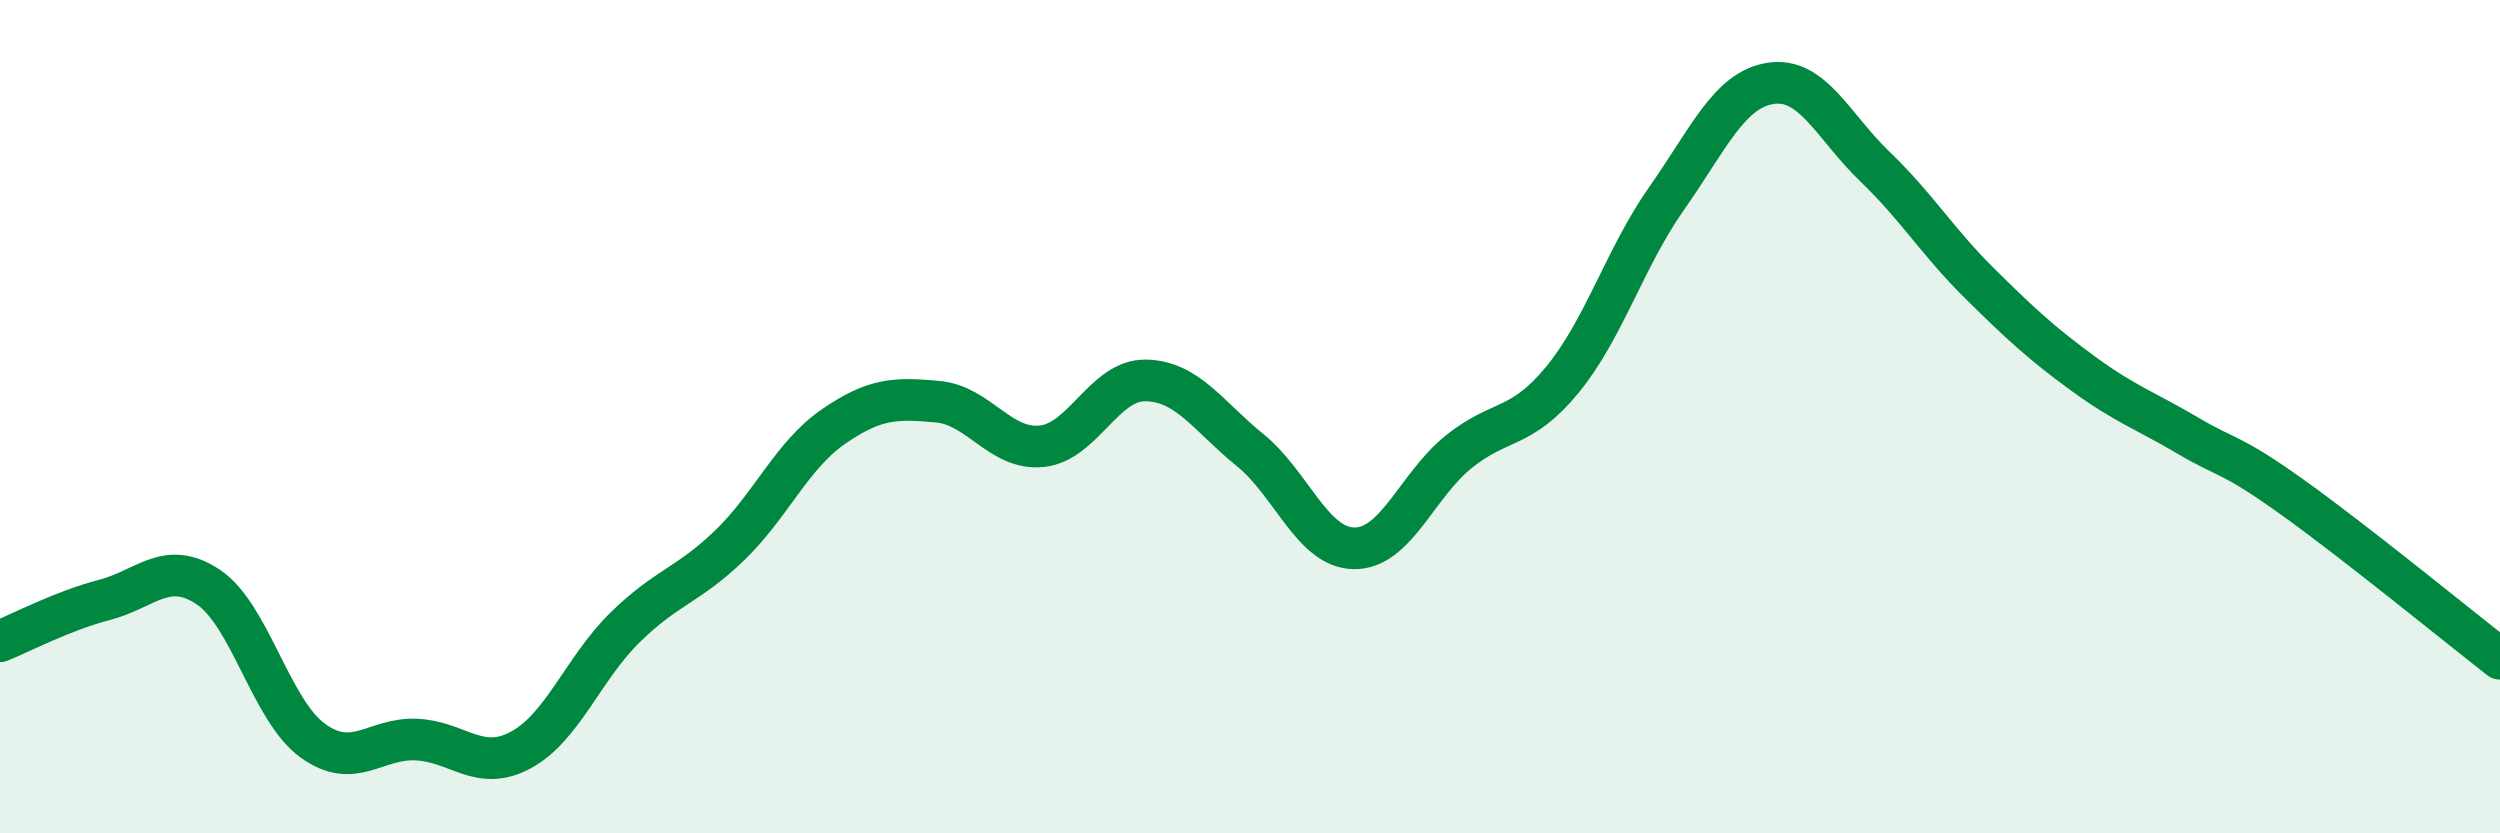
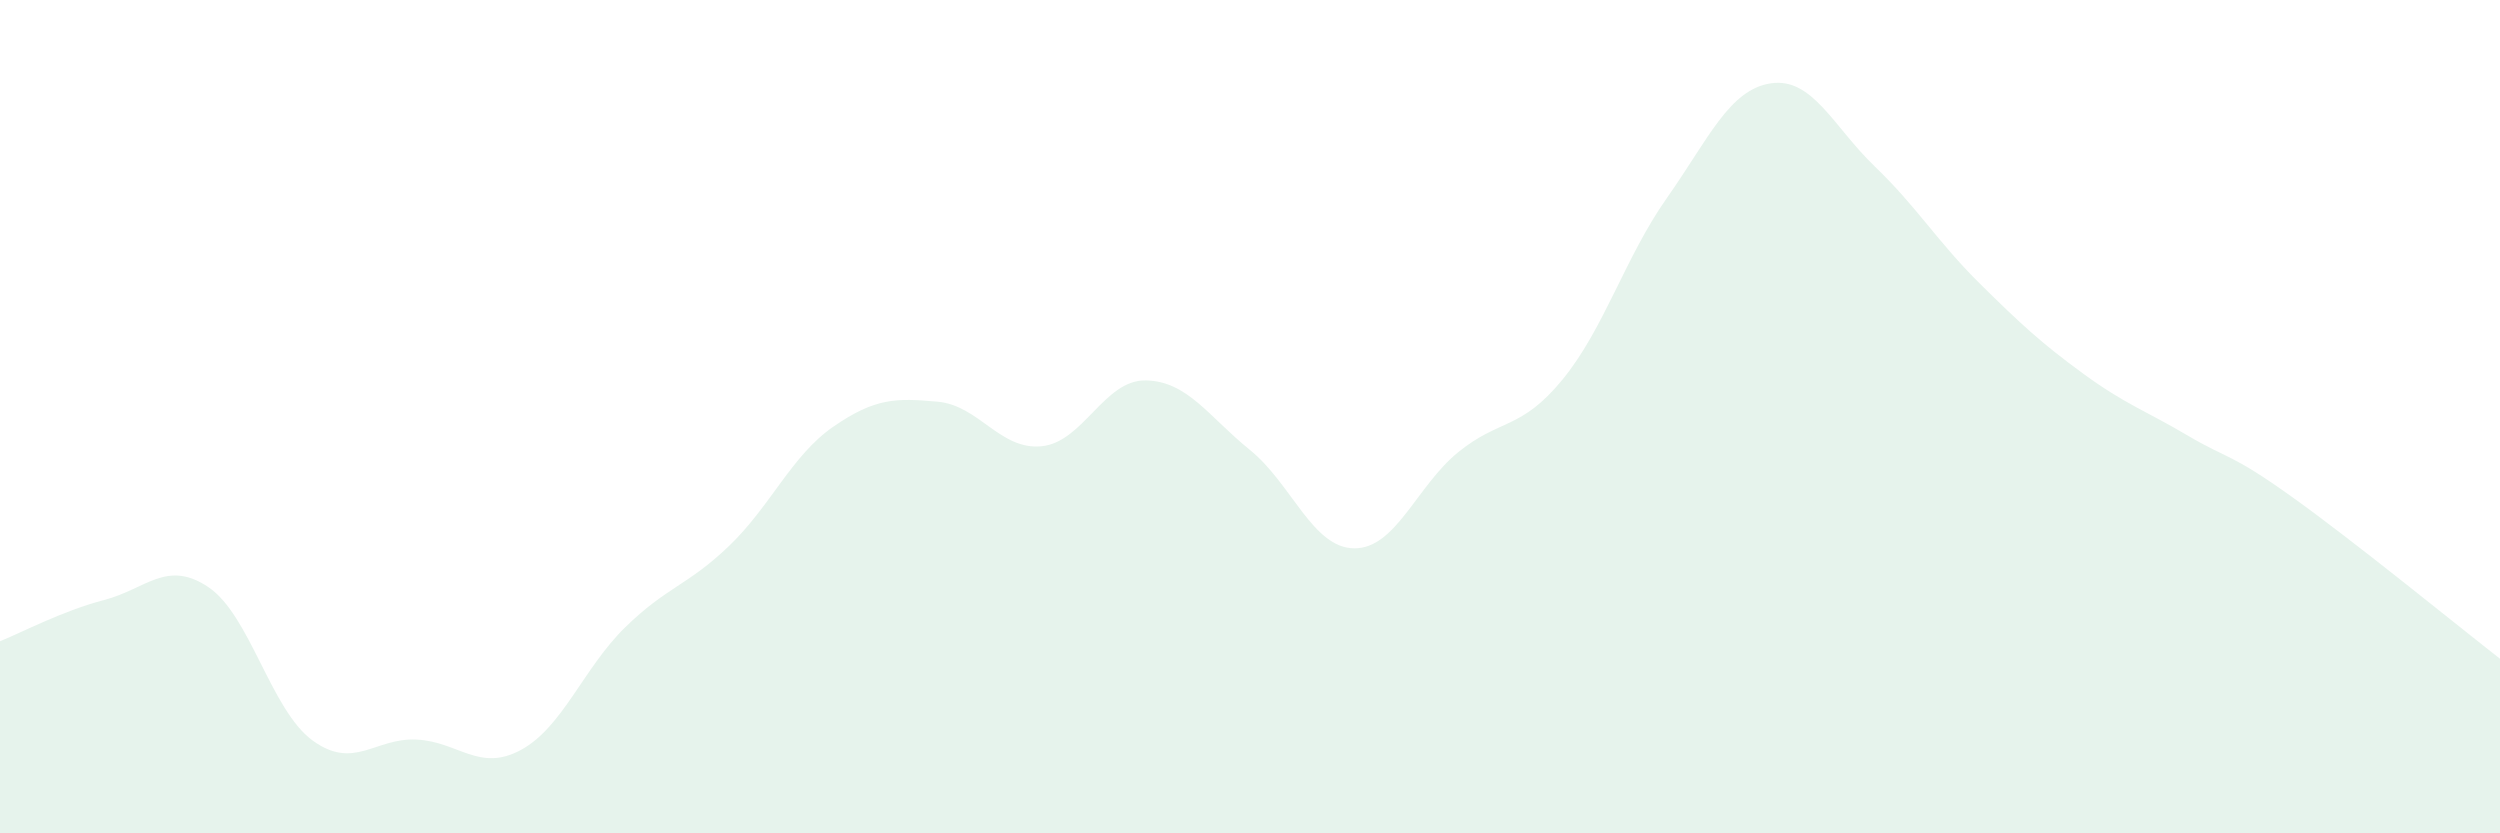
<svg xmlns="http://www.w3.org/2000/svg" width="60" height="20" viewBox="0 0 60 20">
  <path d="M 0,15.39 C 0.5,15.19 1.5,14.66 2.5,14.4 C 3.5,14.14 4,13.42 5,14.09 C 6,14.76 6.5,17.04 7.5,17.77 C 8.5,18.5 9,17.7 10,17.75 C 11,17.8 11.5,18.54 12.5,18 C 13.5,17.46 14,16.04 15,15.06 C 16,14.08 16.5,14.06 17.5,13.1 C 18.5,12.14 19,10.93 20,10.24 C 21,9.55 21.5,9.55 22.5,9.64 C 23.5,9.73 24,10.81 25,10.71 C 26,10.61 26.5,9.11 27.5,9.13 C 28.5,9.15 29,9.99 30,10.8 C 31,11.61 31.5,13.15 32.5,13.16 C 33.5,13.17 34,11.66 35,10.85 C 36,10.04 36.5,10.33 37.5,9.11 C 38.5,7.89 39,6.18 40,4.76 C 41,3.34 41.5,2.15 42.5,2 C 43.5,1.85 44,3.04 45,4 C 46,4.96 46.5,5.8 47.5,6.79 C 48.5,7.78 49,8.24 50,8.97 C 51,9.7 51.5,9.86 52.5,10.45 C 53.5,11.04 53.5,10.85 55,11.92 C 56.5,12.99 59,15.03 60,15.81L60 20L0 20Z" fill="#008740" opacity="0.1" stroke-linecap="round" stroke-linejoin="round" />
-   <path d="M 0,15.39 C 0.5,15.19 1.5,14.66 2.5,14.4 C 3.5,14.14 4,13.42 5,14.09 C 6,14.76 6.5,17.04 7.5,17.77 C 8.5,18.5 9,17.7 10,17.75 C 11,17.8 11.5,18.54 12.5,18 C 13.5,17.46 14,16.04 15,15.06 C 16,14.08 16.5,14.06 17.5,13.1 C 18.5,12.14 19,10.93 20,10.24 C 21,9.55 21.5,9.55 22.5,9.64 C 23.5,9.73 24,10.81 25,10.71 C 26,10.61 26.5,9.11 27.5,9.13 C 28.5,9.15 29,9.99 30,10.8 C 31,11.61 31.5,13.15 32.5,13.16 C 33.5,13.17 34,11.66 35,10.85 C 36,10.04 36.5,10.33 37.5,9.11 C 38.5,7.89 39,6.18 40,4.76 C 41,3.34 41.5,2.15 42.5,2 C 43.5,1.85 44,3.04 45,4 C 46,4.96 46.5,5.8 47.5,6.79 C 48.5,7.78 49,8.24 50,8.97 C 51,9.7 51.5,9.86 52.5,10.45 C 53.5,11.04 53.5,10.85 55,11.92 C 56.5,12.99 59,15.03 60,15.81" stroke="#008740" stroke-width="1" fill="none" stroke-linecap="round" stroke-linejoin="round" />
</svg>